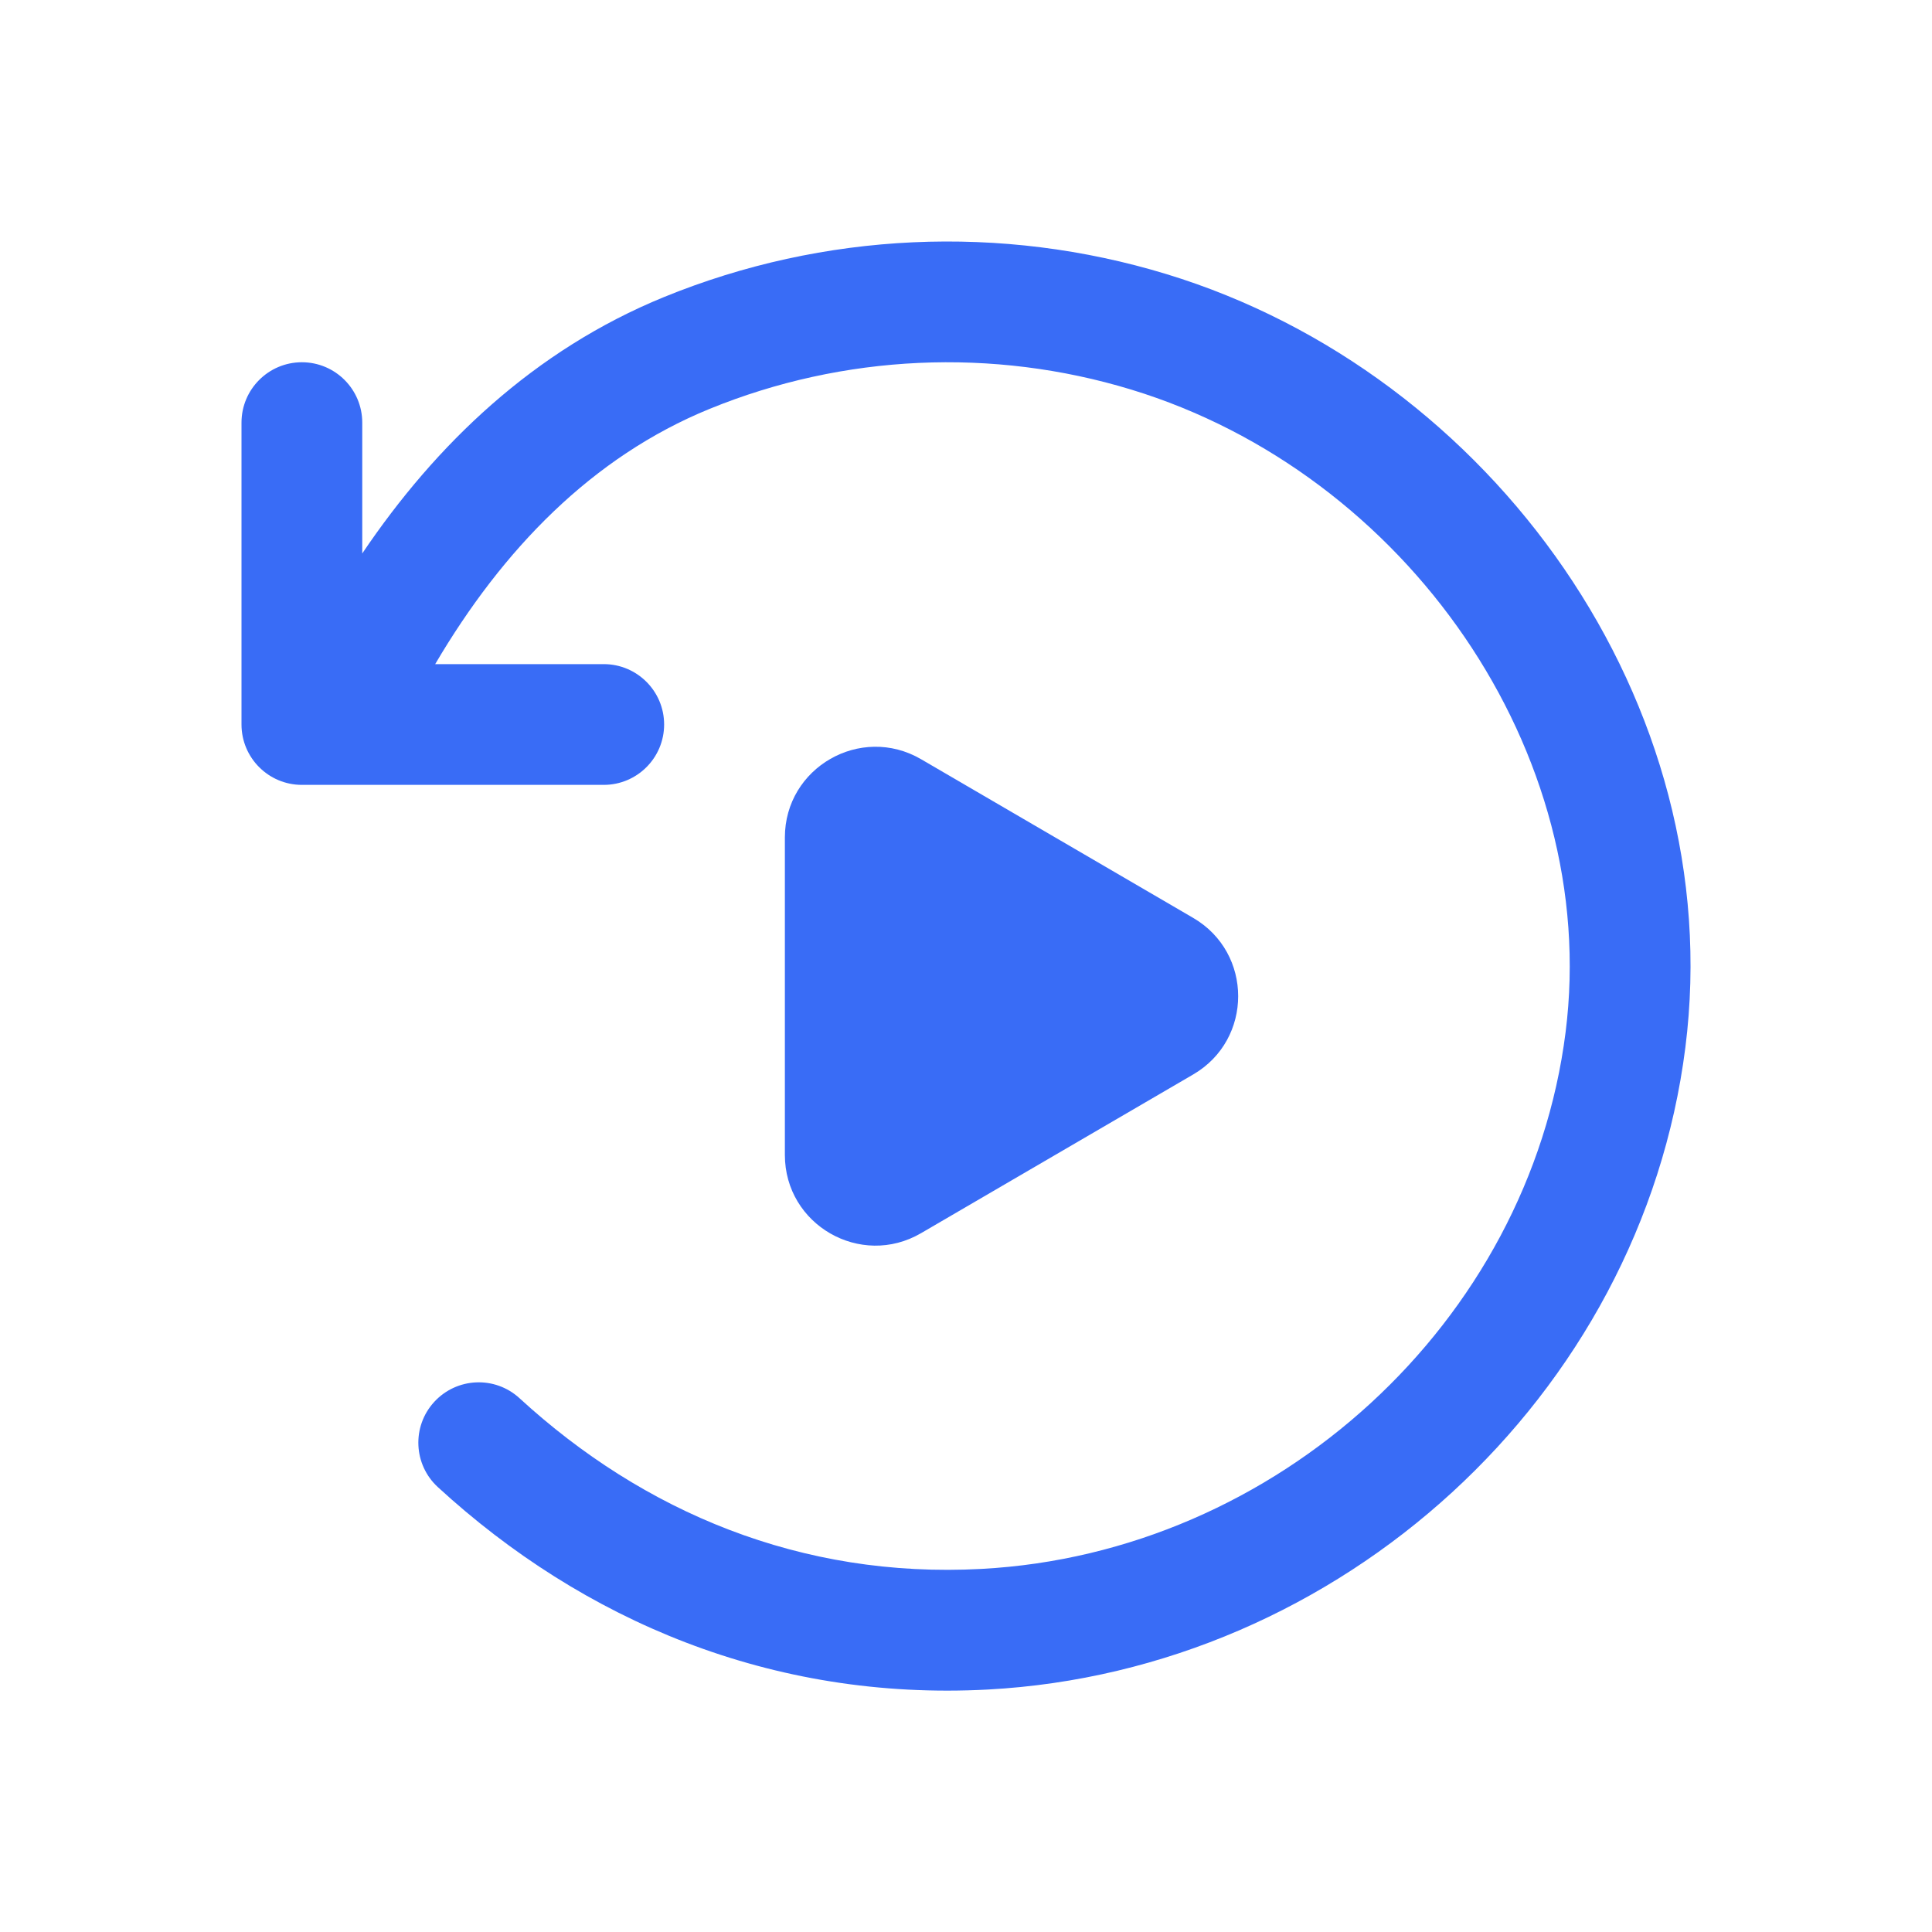
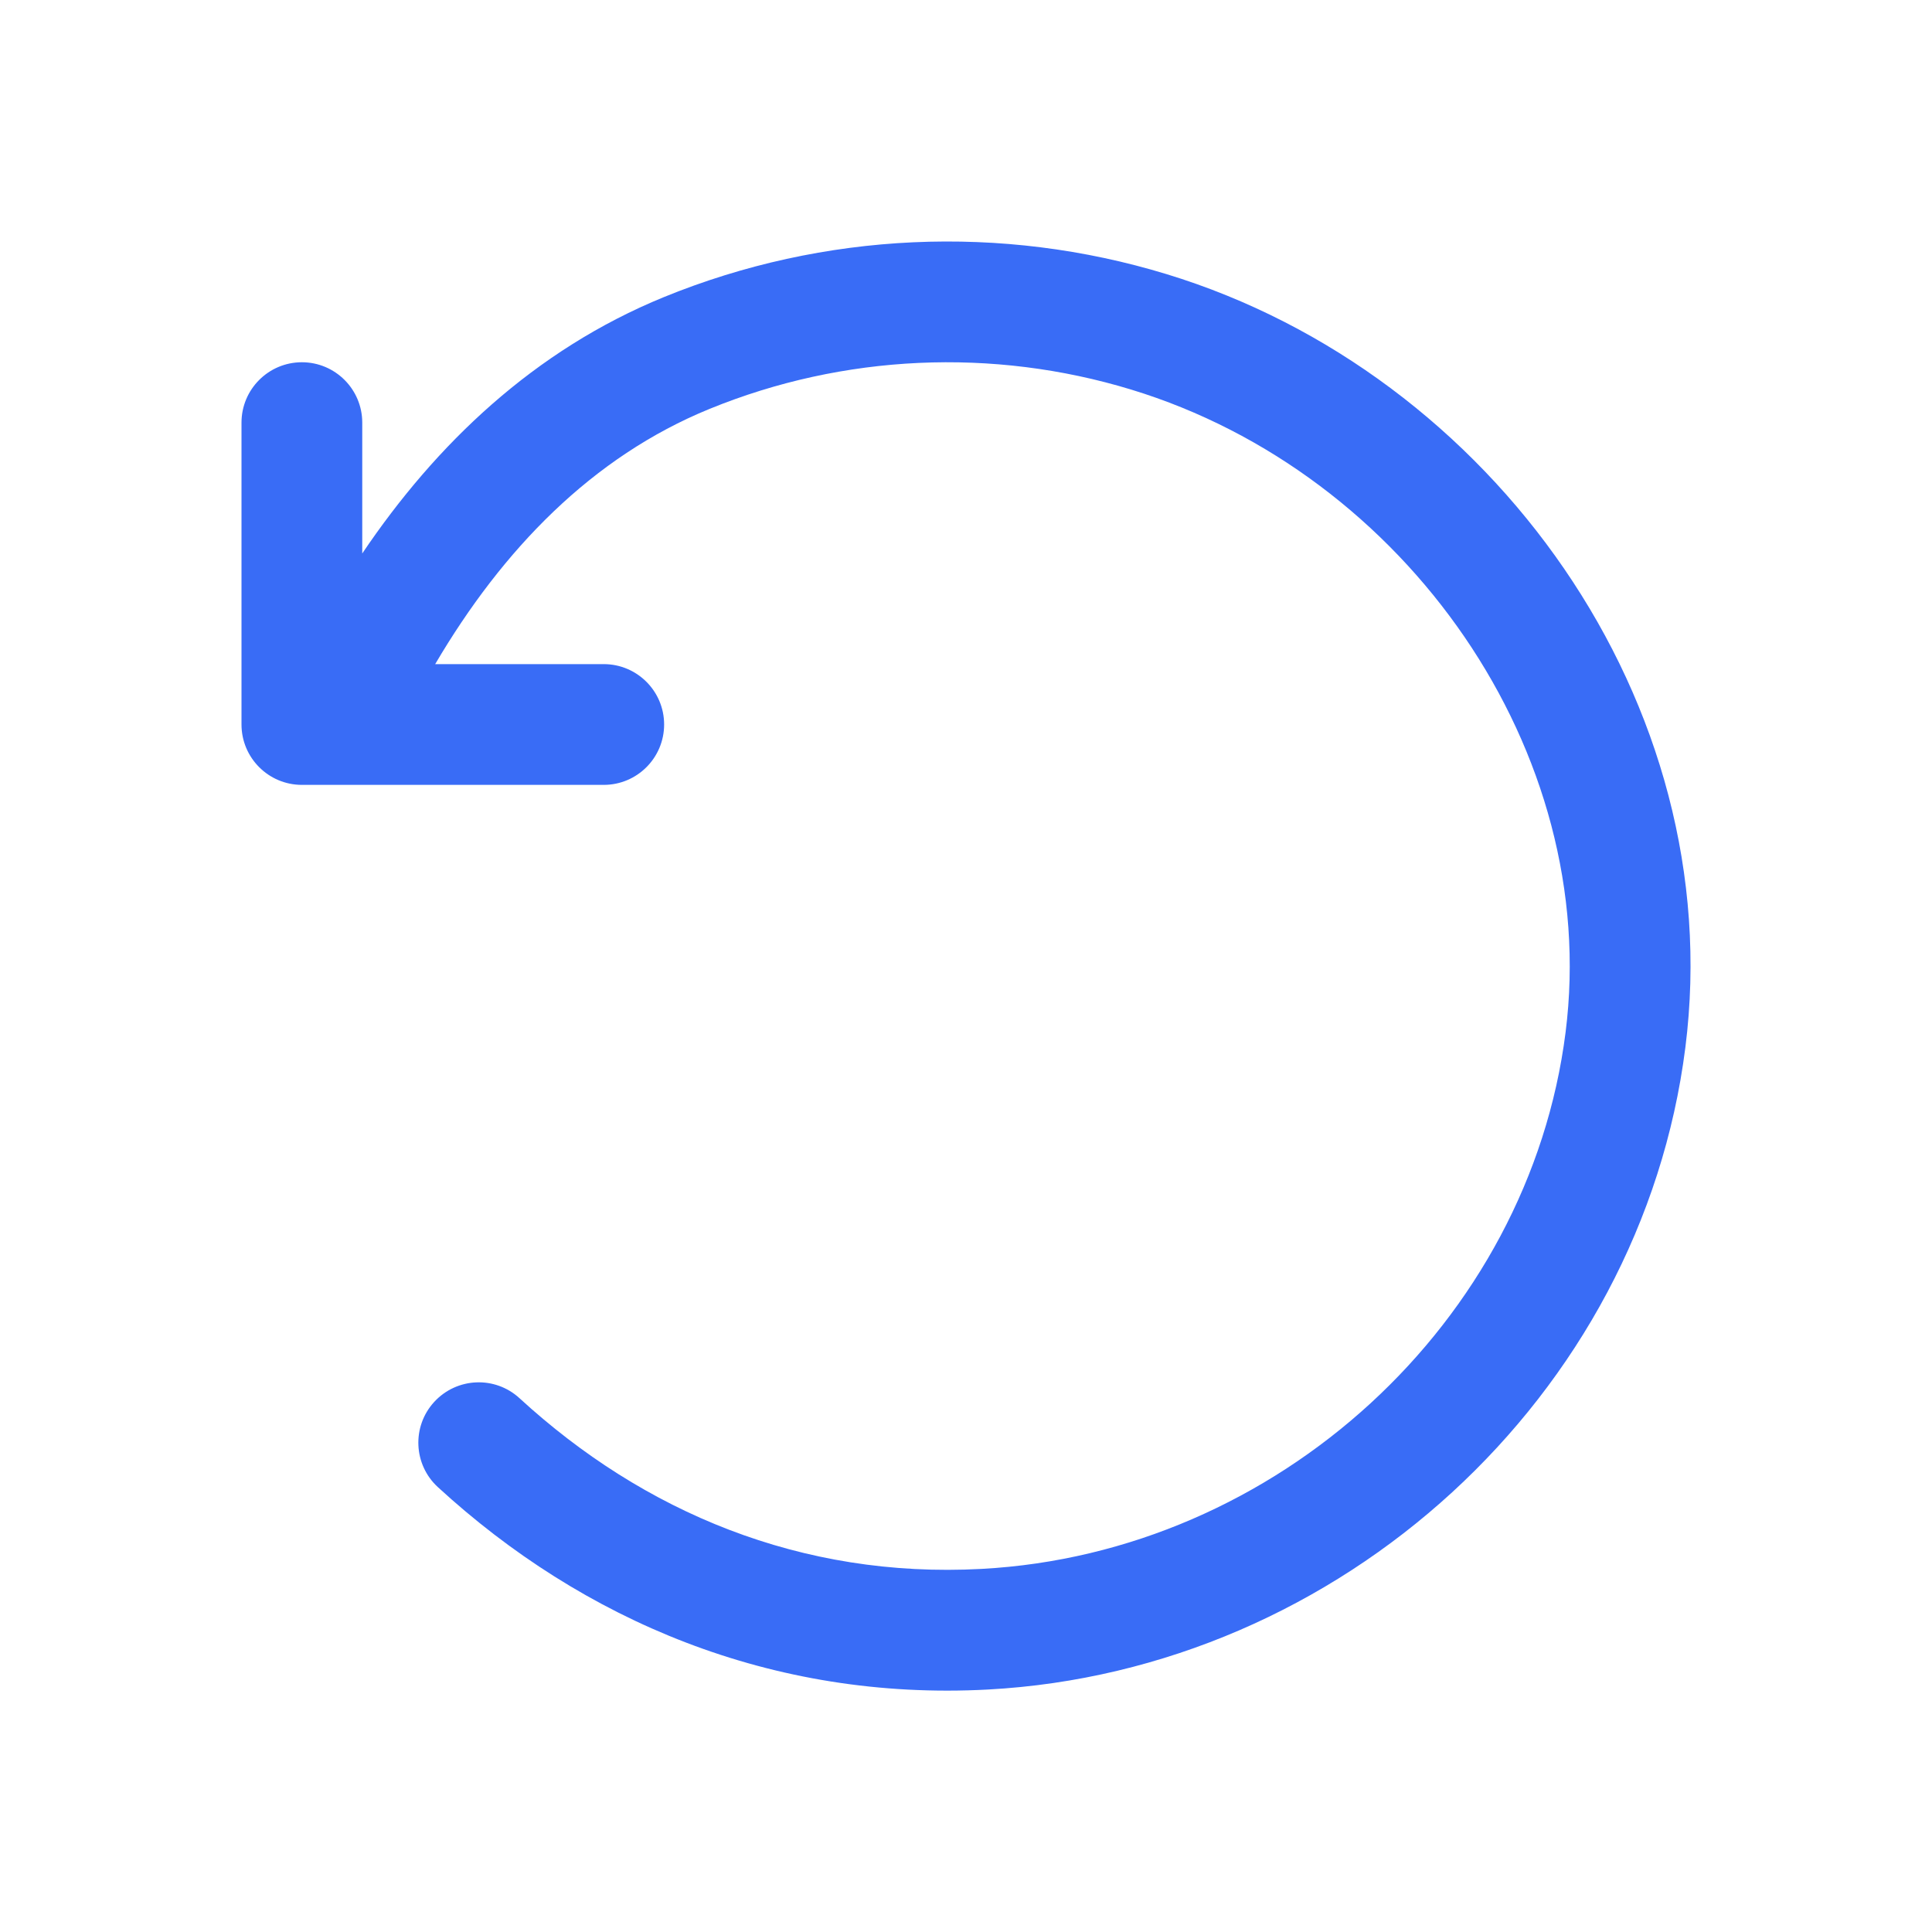
<svg xmlns="http://www.w3.org/2000/svg" width="32" height="32" viewBox="0 0 32 32" fill="none">
-   <path d="M14 19.13V13.87C14 13.485 14.419 13.244 14.752 13.439L19.26 16.068C19.59 16.261 19.59 16.739 19.26 16.932L14.752 19.561C14.419 19.756 14 19.515 14 19.13Z" fill="#396CF6" />
-   <path fill-rule="evenodd" clip-rule="evenodd" d="M15 14.741V18.259L18.015 16.5L15 14.741ZM13 13.87C13 12.713 14.256 11.992 15.256 12.575L19.764 15.204C20.756 15.783 20.756 17.217 19.764 17.796L15.256 20.425C14.256 21.009 13 20.287 13 19.13V13.87Z" fill="#396CF6" />
  <path fill-rule="evenodd" clip-rule="evenodd" d="M10.998 4.92C13.641 3.841 16.587 3.707 19.32 4.54C24.707 6.181 28.637 11.647 27.915 17.349C27.183 23.131 22.197 27.67 16.363 27.984C12.776 28.176 9.651 26.834 7.253 24.632C6.846 24.259 6.819 23.626 7.192 23.22C7.566 22.813 8.198 22.785 8.605 23.159C10.655 25.041 13.267 26.147 16.256 25.986C21.148 25.724 25.323 21.897 25.931 17.098C26.519 12.45 23.28 7.837 18.737 6.453C16.443 5.754 13.971 5.867 11.754 6.772C9.807 7.567 8.324 9.102 7.208 11H10C10.552 11 11 11.448 11 12C11 12.552 10.552 13 10 13H5C4.448 13 4 12.552 4 12V7C4 6.448 4.448 6 5 6C5.552 6 6 6.448 6 7V9.167C7.22 7.358 8.846 5.799 10.998 4.92Z" fill="#396CF6" />
</svg>